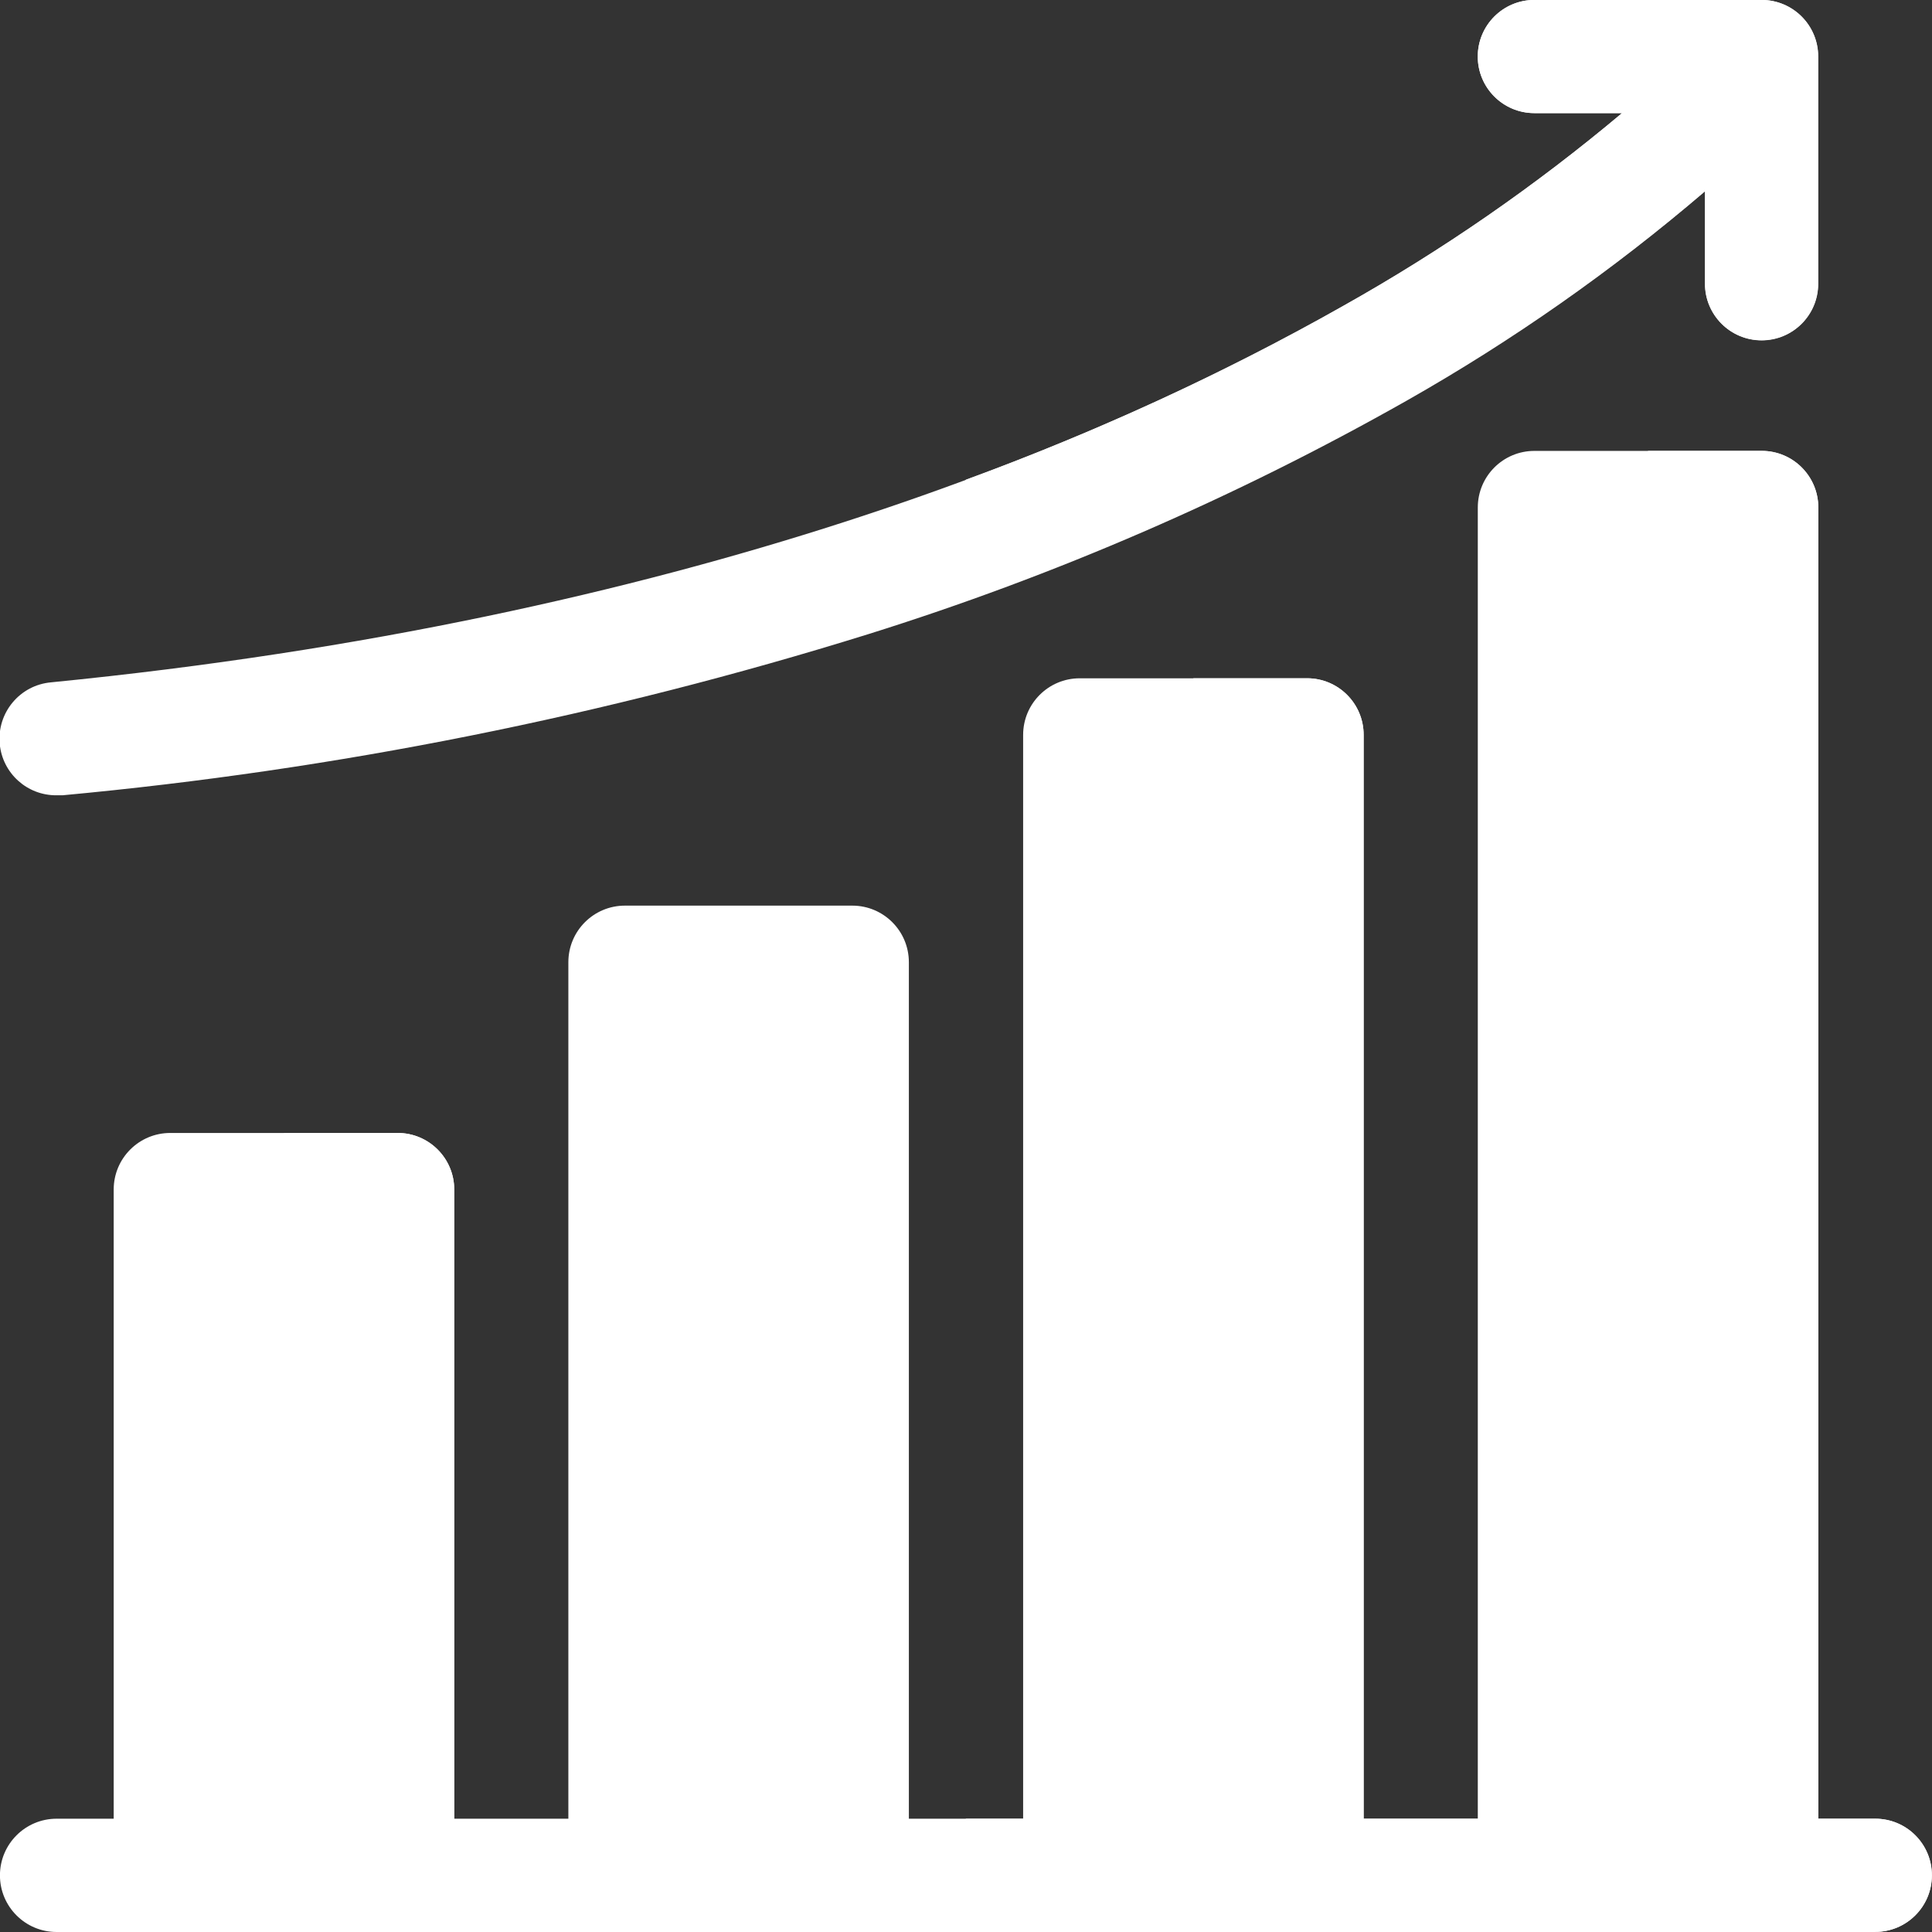
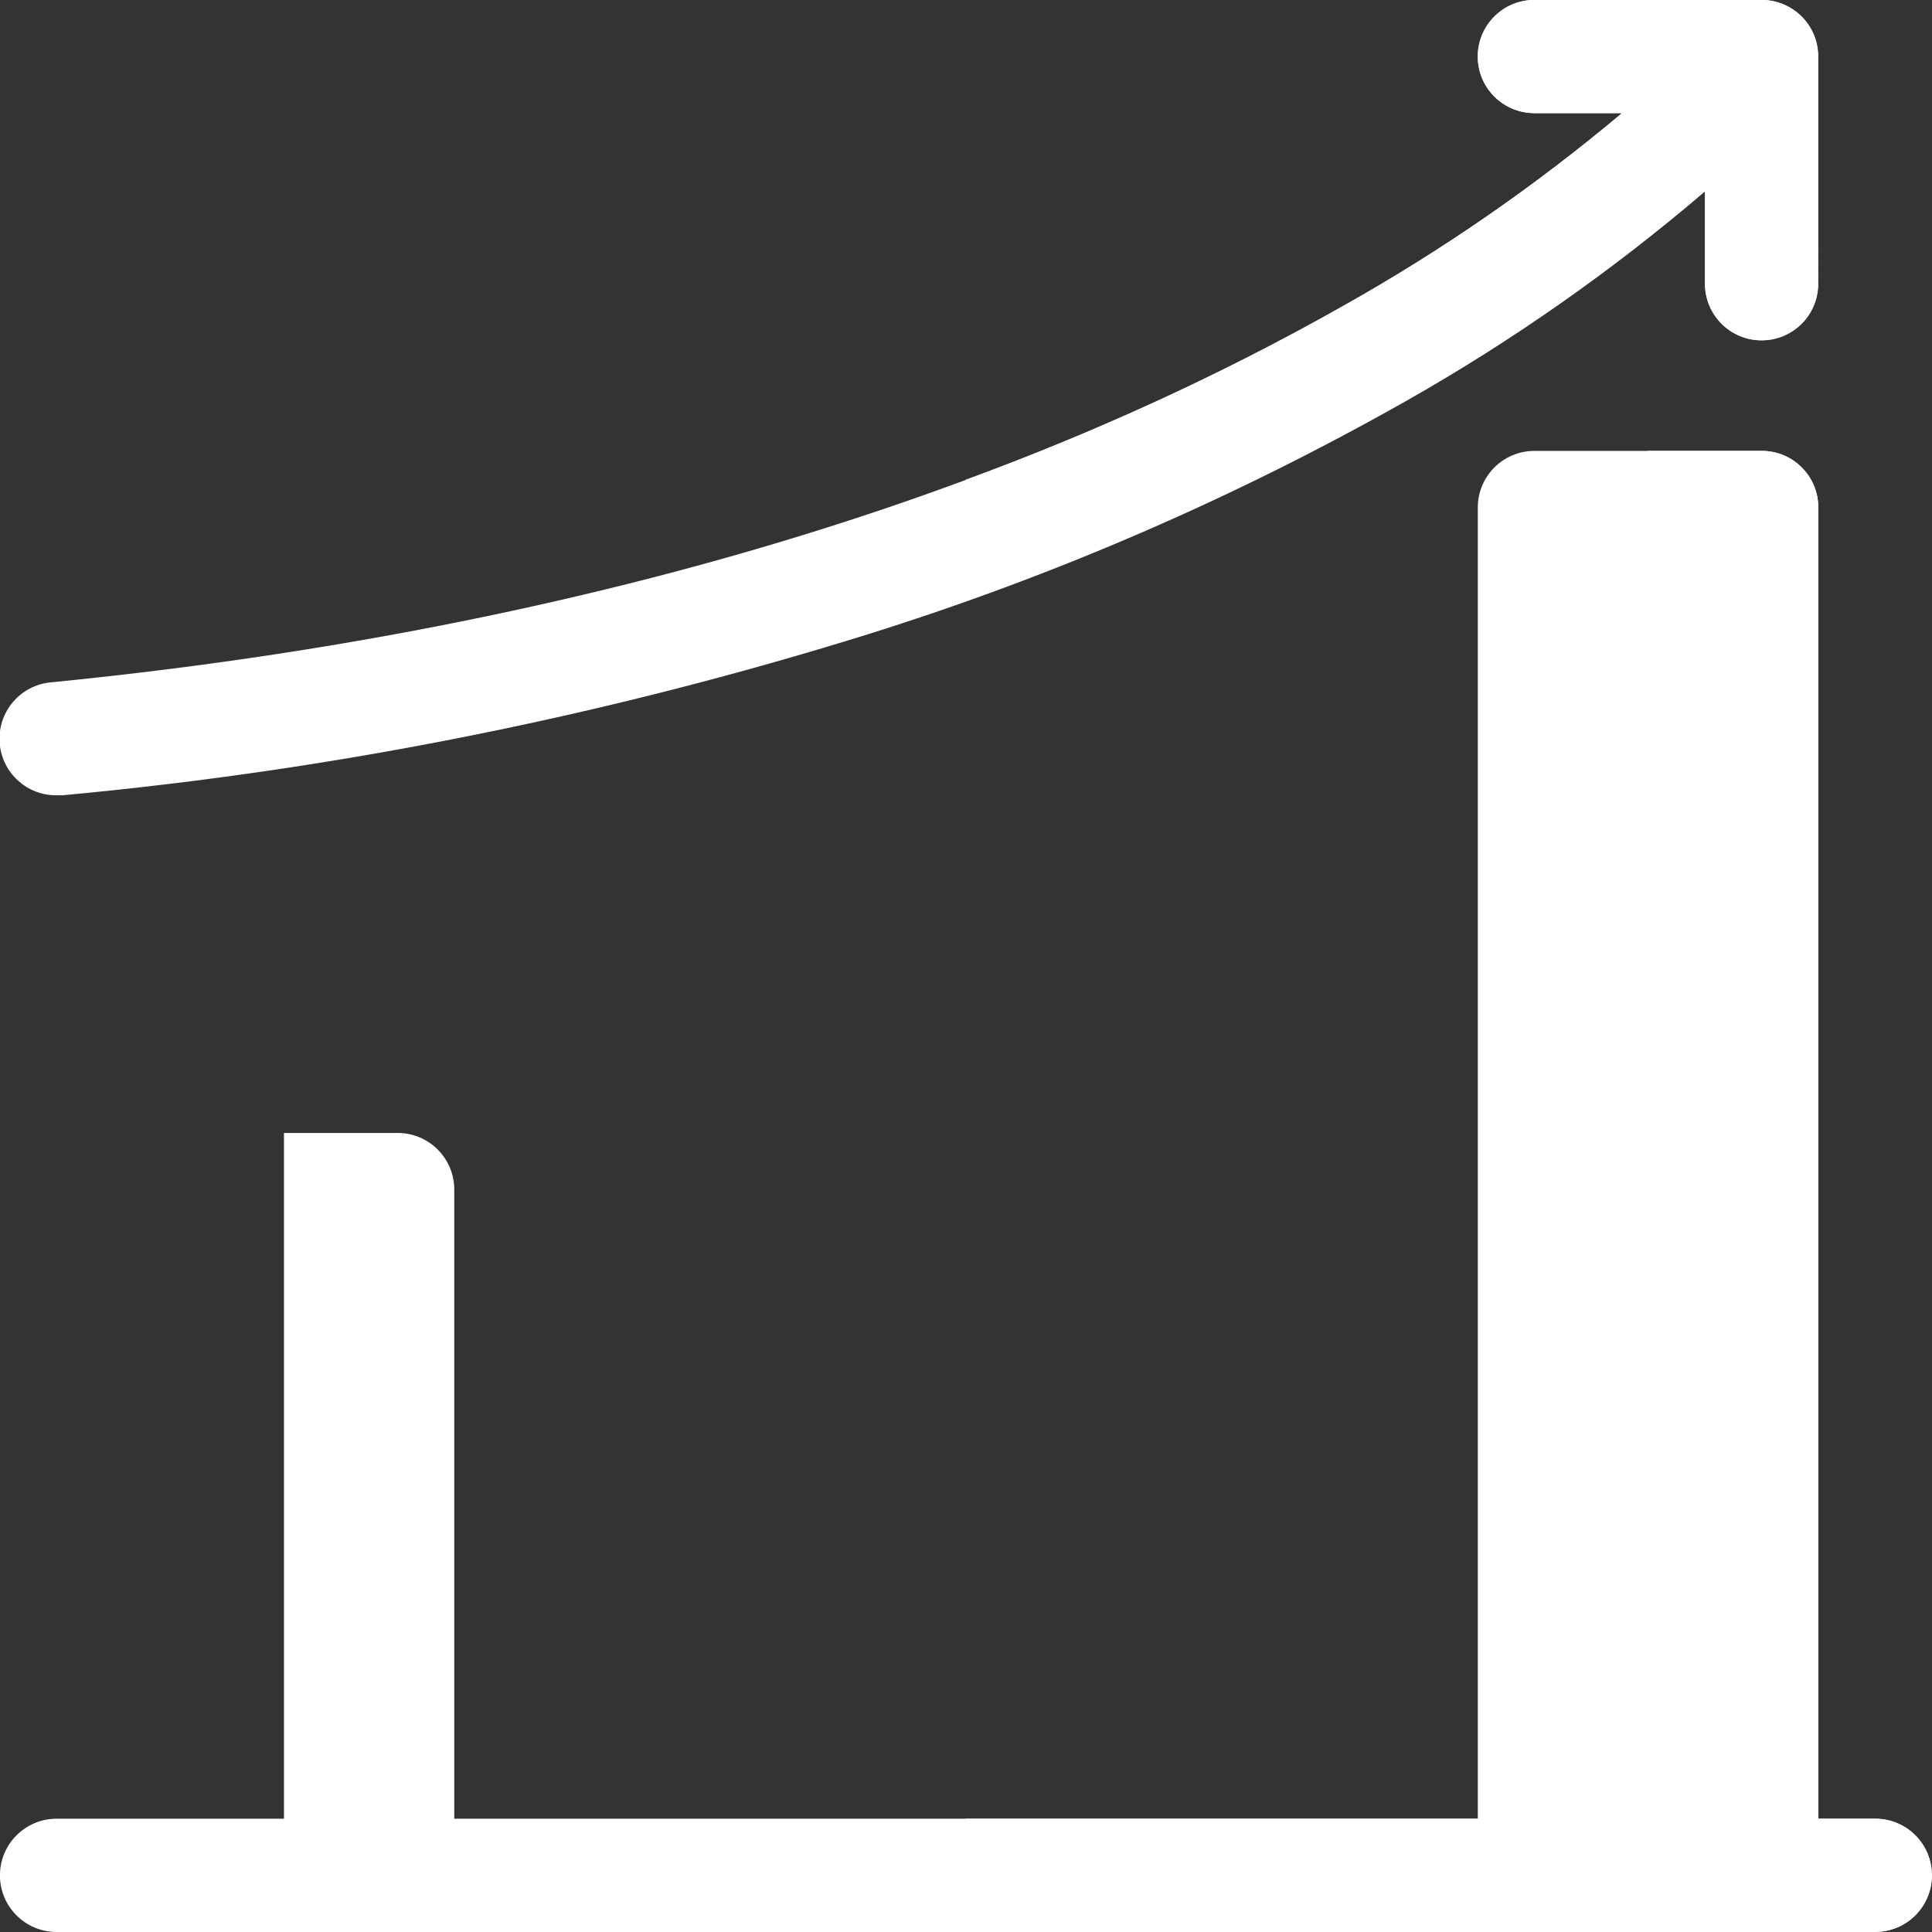
<svg xmlns="http://www.w3.org/2000/svg" version="1.1" id="Layer_1" x="0px" y="0px" viewBox="0 0 33.425 33.425" style="enable-background:new 0 0 33.425 33.425;" xml:space="preserve">
  <rect x="0" y="0" width="33.425" height="33.425" fill="#333333" stroke="none" />
  <style type="text/css">
	.st0{fill:#FFFFFF;}
</style>
  <g id="BI-Clinical_-_hover" transform="translate(-0.001 -0.001)">
    <g id="Group_20597" transform="translate(1.968 19.602)">
-       <path id="Path_36379" class="st0" d="M4.913,13.758H0.979C0.438,13.758,0,13.32,0,12.779l0,0v-11.8C0,0.438,0.438,0,0.979,0l0,0    h3.933c0.541,0,0.979,0.438,0.979,0.979l0,0v11.8C5.891,13.319,5.453,13.757,4.913,13.758z" />
-     </g>
-     <path id="Union_1" class="st0" d="M12.78,33.36h-1.967c-0.541-0.001-0.979-0.439-0.979-0.98V16.648   c0-0.541,0.438-0.979,0.979-0.979h3.933c0.541,0,0.979,0.438,0.979,0.979l0,0V32.38c0,0.541-0.438,0.979-0.979,0.98H12.78z" />
+       </g>
    <g id="Group_20599" transform="translate(17.701 11.736)">
-       <path id="Path_36381" class="st0" d="M4.913,21.625H0.98c-0.541,0-0.979-0.438-0.979-0.979l0,0V0.979C0.001,0.438,0.439,0,0.98,0    l0,0h3.933c0.541,0,0.979,0.438,0.979,0.979l0,0v19.67C5.89,21.189,5.453,21.625,4.913,21.625z" />
-     </g>
+       </g>
    <g id="Group_20600" transform="translate(25.567 7.802)">
      <path id="Path_36382" class="st0" d="M4.913,25.558H0.98c-0.541,0-0.979-0.438-0.979-0.979l0,0v-23.6C0.001,0.438,0.439,0,0.98,0    l0,0h3.933c0.541,0,0.979,0.438,0.979,0.979l0,0v23.6C5.892,25.12,5.454,25.558,4.913,25.558L4.913,25.558z" />
    </g>
    <path id="Path_36383" class="st0" d="M6.881,19.602H4.914V33.36h1.967c0.541,0,0.979-0.438,0.979-0.979l0,0v-11.8   C7.86,20.04,7.422,19.602,6.881,19.602L6.881,19.602z" />
-     <path id="Path_36385" class="st0" d="M22.614,11.735h-1.967V33.36h1.967c0.541,0,0.979-0.438,0.979-0.979l0,0V12.714   C23.593,12.173,23.155,11.735,22.614,11.735z" />
    <path id="Path_36386" class="st0" d="M30.48,7.801h-1.967v25.558h1.967c0.541,0,0.979-0.438,0.979-0.979l0,0V8.78   C31.459,8.239,31.021,7.801,30.48,7.801L30.48,7.801z" />
    <g id="Group_20601" transform="translate(0.001 31.467)">
      <path id="Path_36387" class="st0" d="M32.445,1.959H0.979c-0.541,0-0.98-0.439-0.98-0.98s0.439-0.98,0.98-0.98h31.466    c0.541,0,0.979,0.438,0.979,0.979s-0.438,0.979-0.979,0.979V1.959z" />
    </g>
    <path id="Path_36388" class="st0" d="M30.48,0h-3.933c-0.541,0-0.979,0.438-0.979,0.979s0.438,0.979,0.979,0.979l0,0h1.517   c-1.499,1.259-3.113,2.376-4.821,3.334c-4.167,2.376-11.429,5.433-22.359,6.514c-0.539,0.048-0.936,0.524-0.888,1.063   c0.046,0.51,0.476,0.898,0.988,0.891c0.032,0,0.065,0,0.1,0c4.73-0.439,9.401-1.374,13.937-2.787   c3.239-1.014,6.362-2.368,9.316-4.04c1.833-1.039,3.562-2.252,5.163-3.622v1.6c0,0.541,0.438,0.979,0.979,0.979   s0.979-0.438,0.979-0.979V0.98C31.459,0.439,31.021,0.001,30.48,0L30.48,0z" />
    <path id="Path_36389" class="st0" d="M32.446,31.466H16.711v1.958h15.733c0.541,0,0.979-0.438,0.979-0.979   s-0.438-0.979-0.979-0.979H32.446z" />
    <path id="Path_36390" class="st0" d="M30.479,0h-3.933c-0.541,0-0.979,0.438-0.979,0.979s0.438,0.979,0.979,0.979l0,0h1.517   c-1.499,1.259-3.113,2.376-4.821,3.334C21.15,6.471,18.965,7.477,16.71,8.3v2.091c2.637-0.925,5.187-2.085,7.617-3.466   c1.835-1.037,3.567-2.248,5.17-3.617v1.6c0,0.541,0.438,0.979,0.979,0.979s0.979-0.438,0.979-0.979V0.98   C31.456,0.44,31.019,0.002,30.479,0z" />
  </g>
</svg>